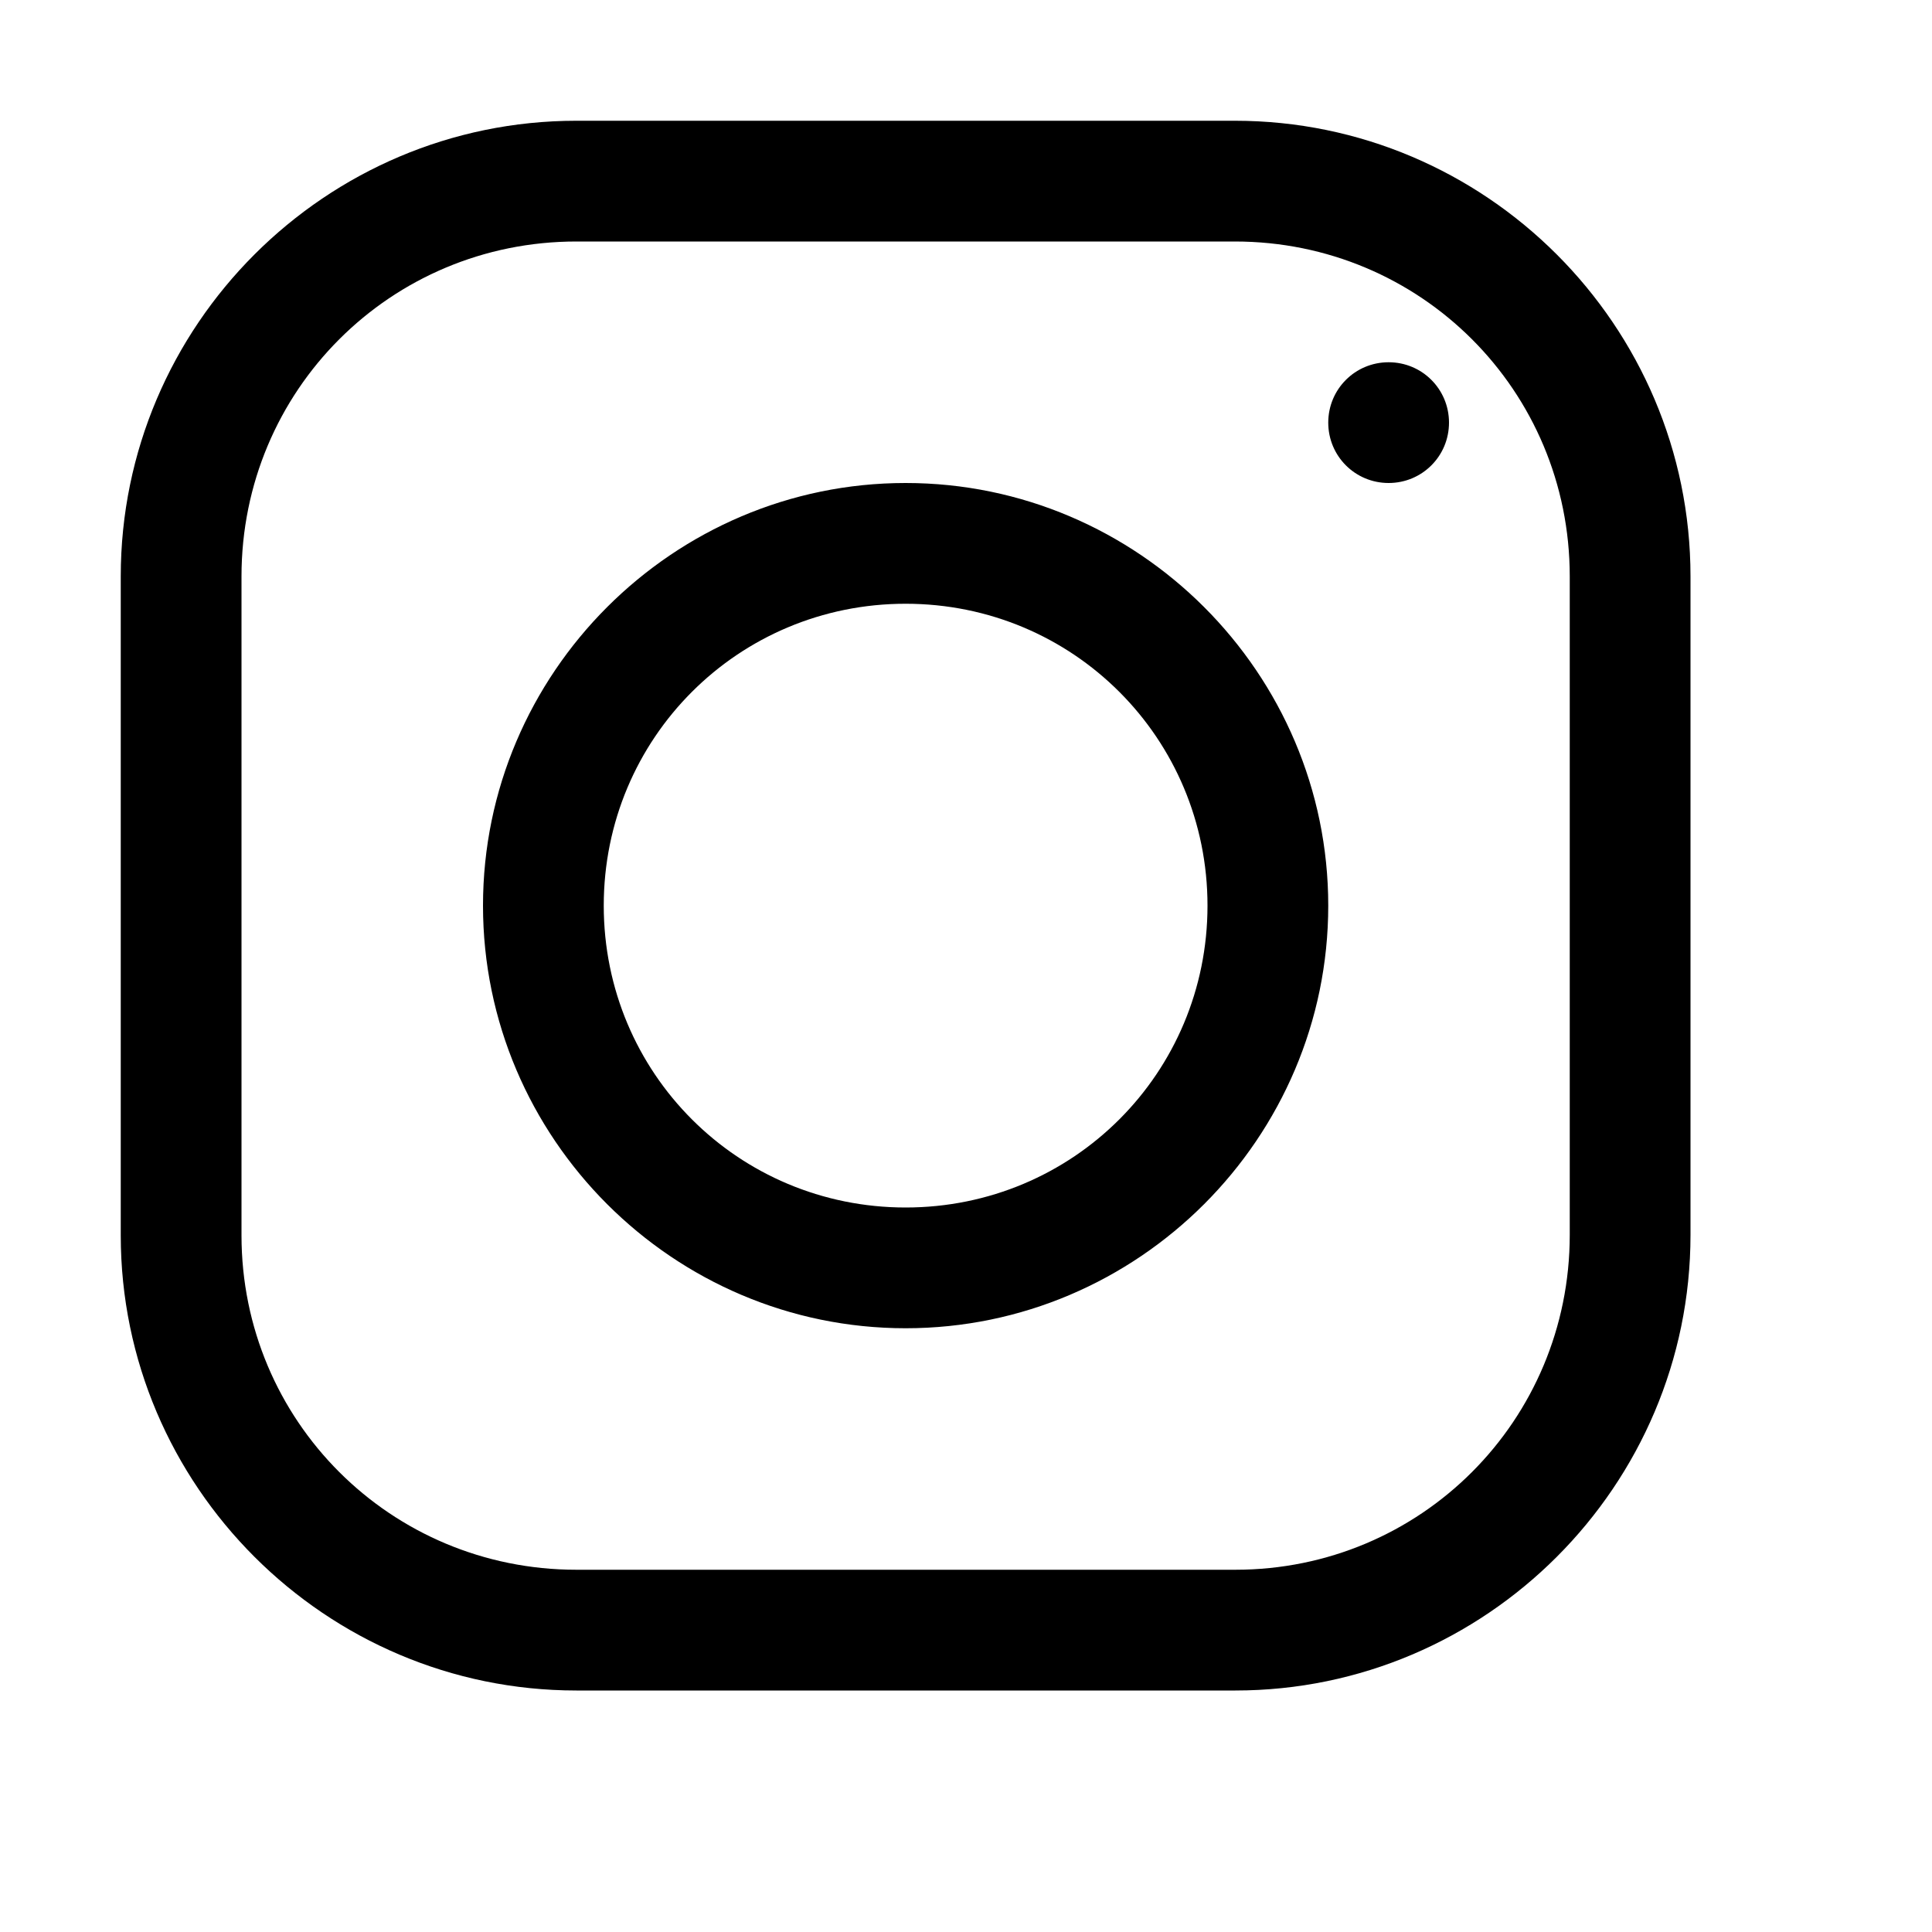
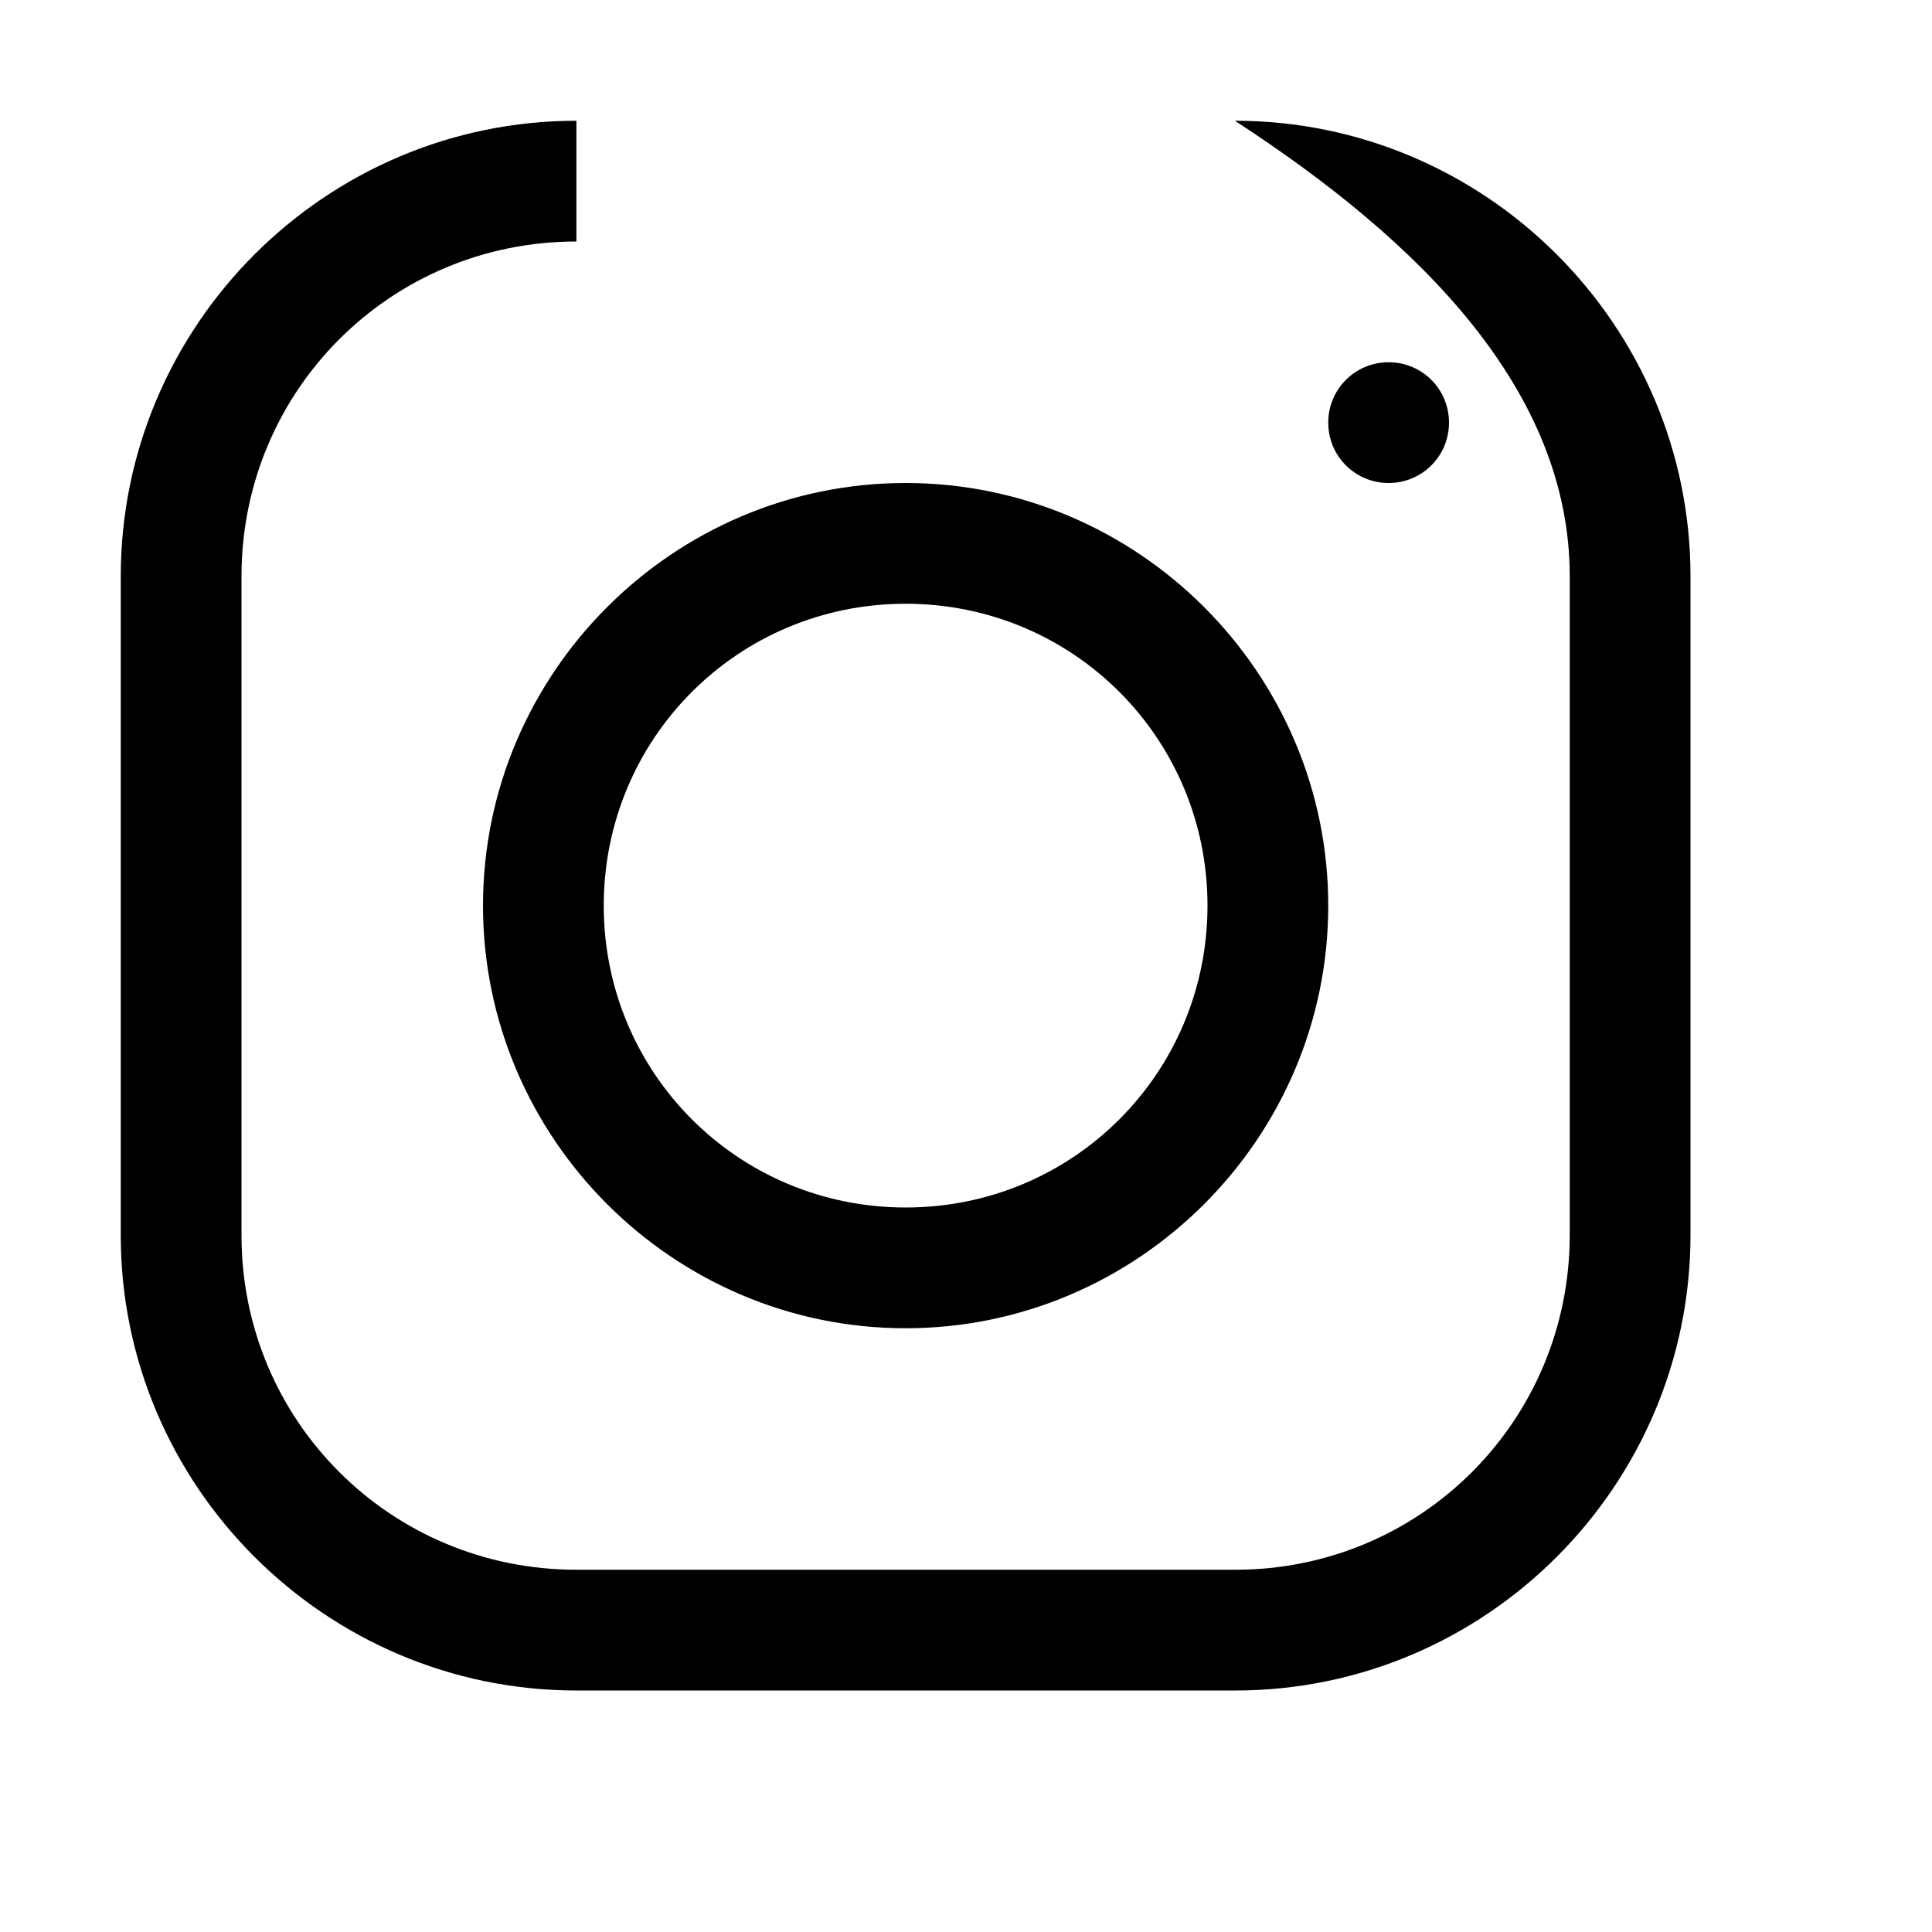
<svg xmlns="http://www.w3.org/2000/svg" width="64" height="64" viewBox="0 0 64 64" fill="none">
-   <path d="M19.094 4C10.781 4 4 10.781 4 19.094V40.922C4 49.219 10.781 56 19.094 56H40.922C49.219 56 56 49.219 56 40.906V19.094C56 10.781 49.219 4 40.906 4H19.094ZM19.094 8H40.906C47.062 8 52 12.938 52 19.094V40.906C52 47.062 47.062 52 40.922 52H19.094C12.938 52 8 47.062 8 40.922V19.094C8 12.938 12.938 8 19.094 8ZM46 12C44.891 12 44 12.891 44 14C44 15.109 44.891 16 46 16C47.109 16 48 15.109 48 14C48 12.891 47.109 12 46 12ZM30 16C22.297 16 16 22.297 16 30C16 37.703 22.297 44 30 44C37.703 44 44 37.703 44 30C44 22.297 37.703 16 30 16ZM30 20C35.547 20 40 24.453 40 30C40 35.547 35.547 40 30 40C24.453 40 20 35.547 20 30C20 24.453 24.453 20 30 20Z" fill="black" />
+   <path d="M19.094 4C10.781 4 4 10.781 4 19.094V40.922C4 49.219 10.781 56 19.094 56H40.922C49.219 56 56 49.219 56 40.906V19.094C56 10.781 49.219 4 40.906 4H19.094ZH40.906C47.062 8 52 12.938 52 19.094V40.906C52 47.062 47.062 52 40.922 52H19.094C12.938 52 8 47.062 8 40.922V19.094C8 12.938 12.938 8 19.094 8ZM46 12C44.891 12 44 12.891 44 14C44 15.109 44.891 16 46 16C47.109 16 48 15.109 48 14C48 12.891 47.109 12 46 12ZM30 16C22.297 16 16 22.297 16 30C16 37.703 22.297 44 30 44C37.703 44 44 37.703 44 30C44 22.297 37.703 16 30 16ZM30 20C35.547 20 40 24.453 40 30C40 35.547 35.547 40 30 40C24.453 40 20 35.547 20 30C20 24.453 24.453 20 30 20Z" fill="black" />
</svg>